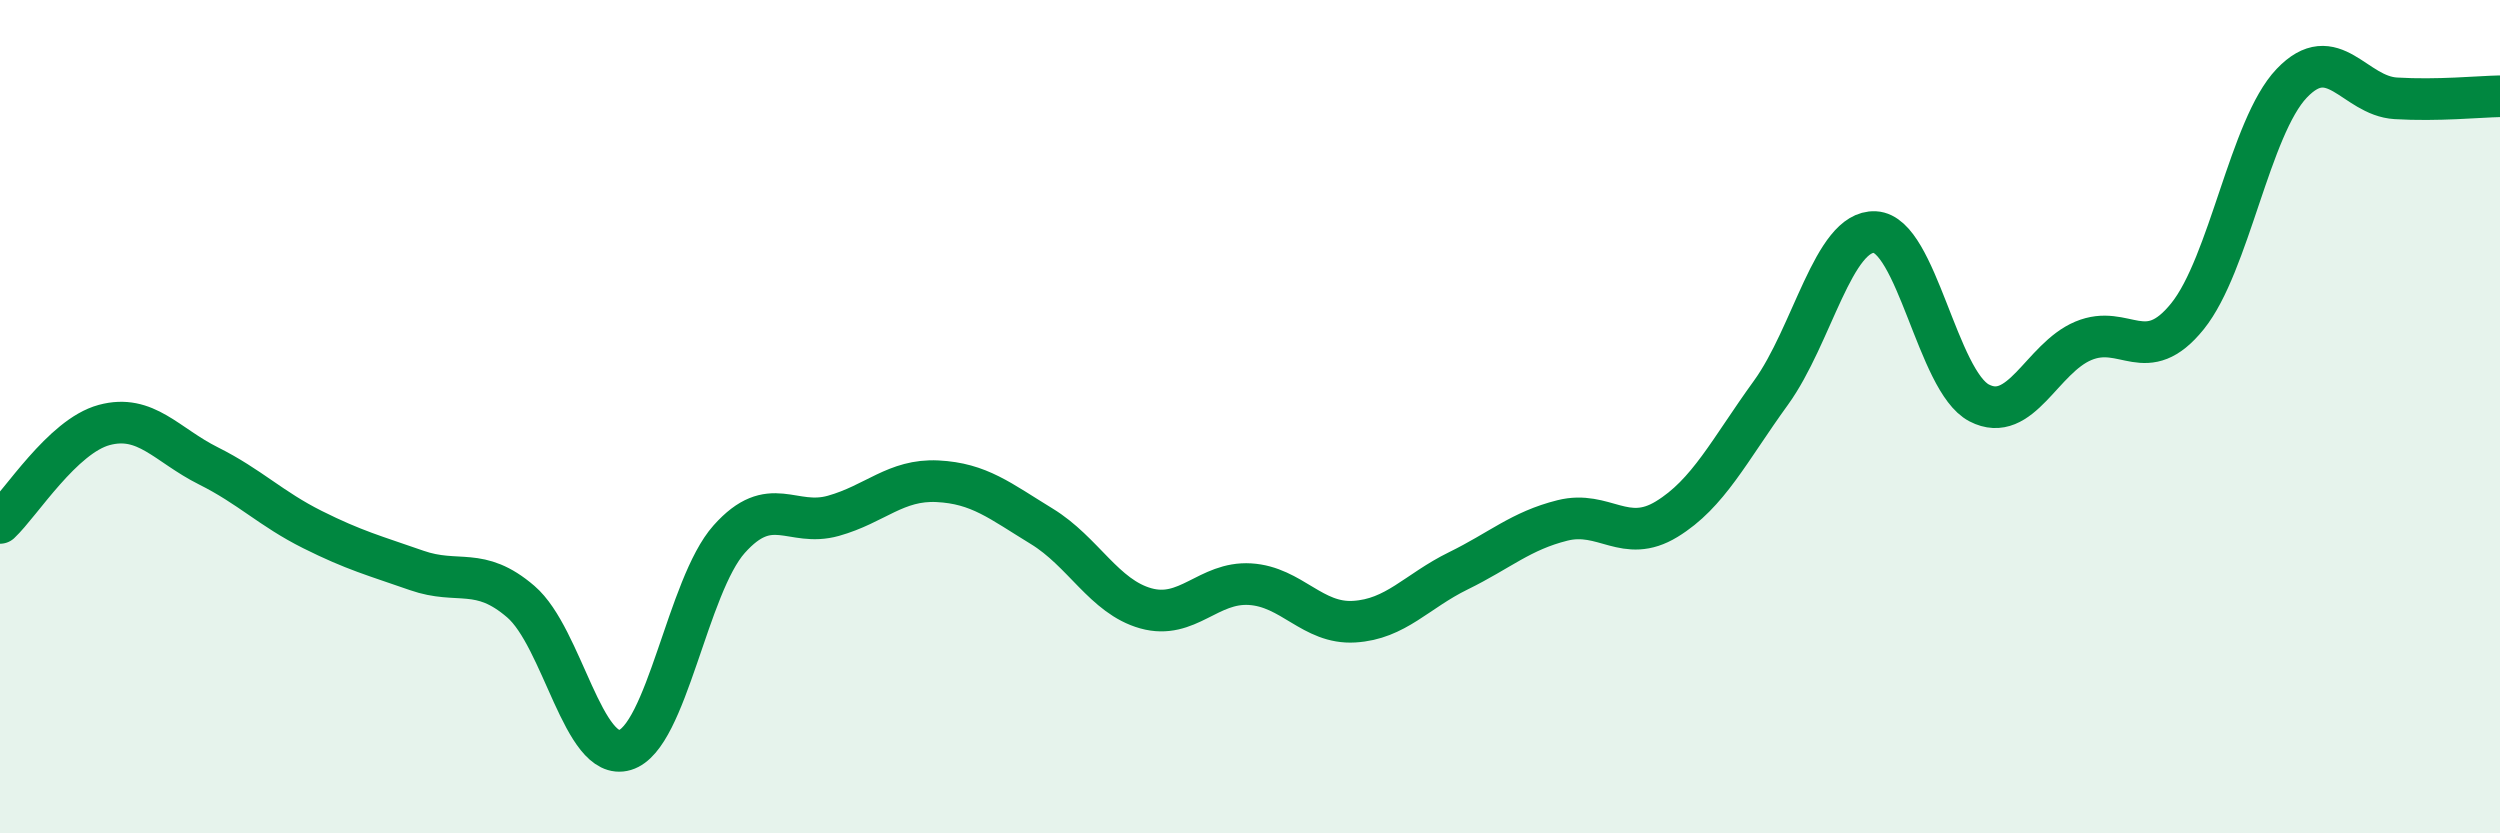
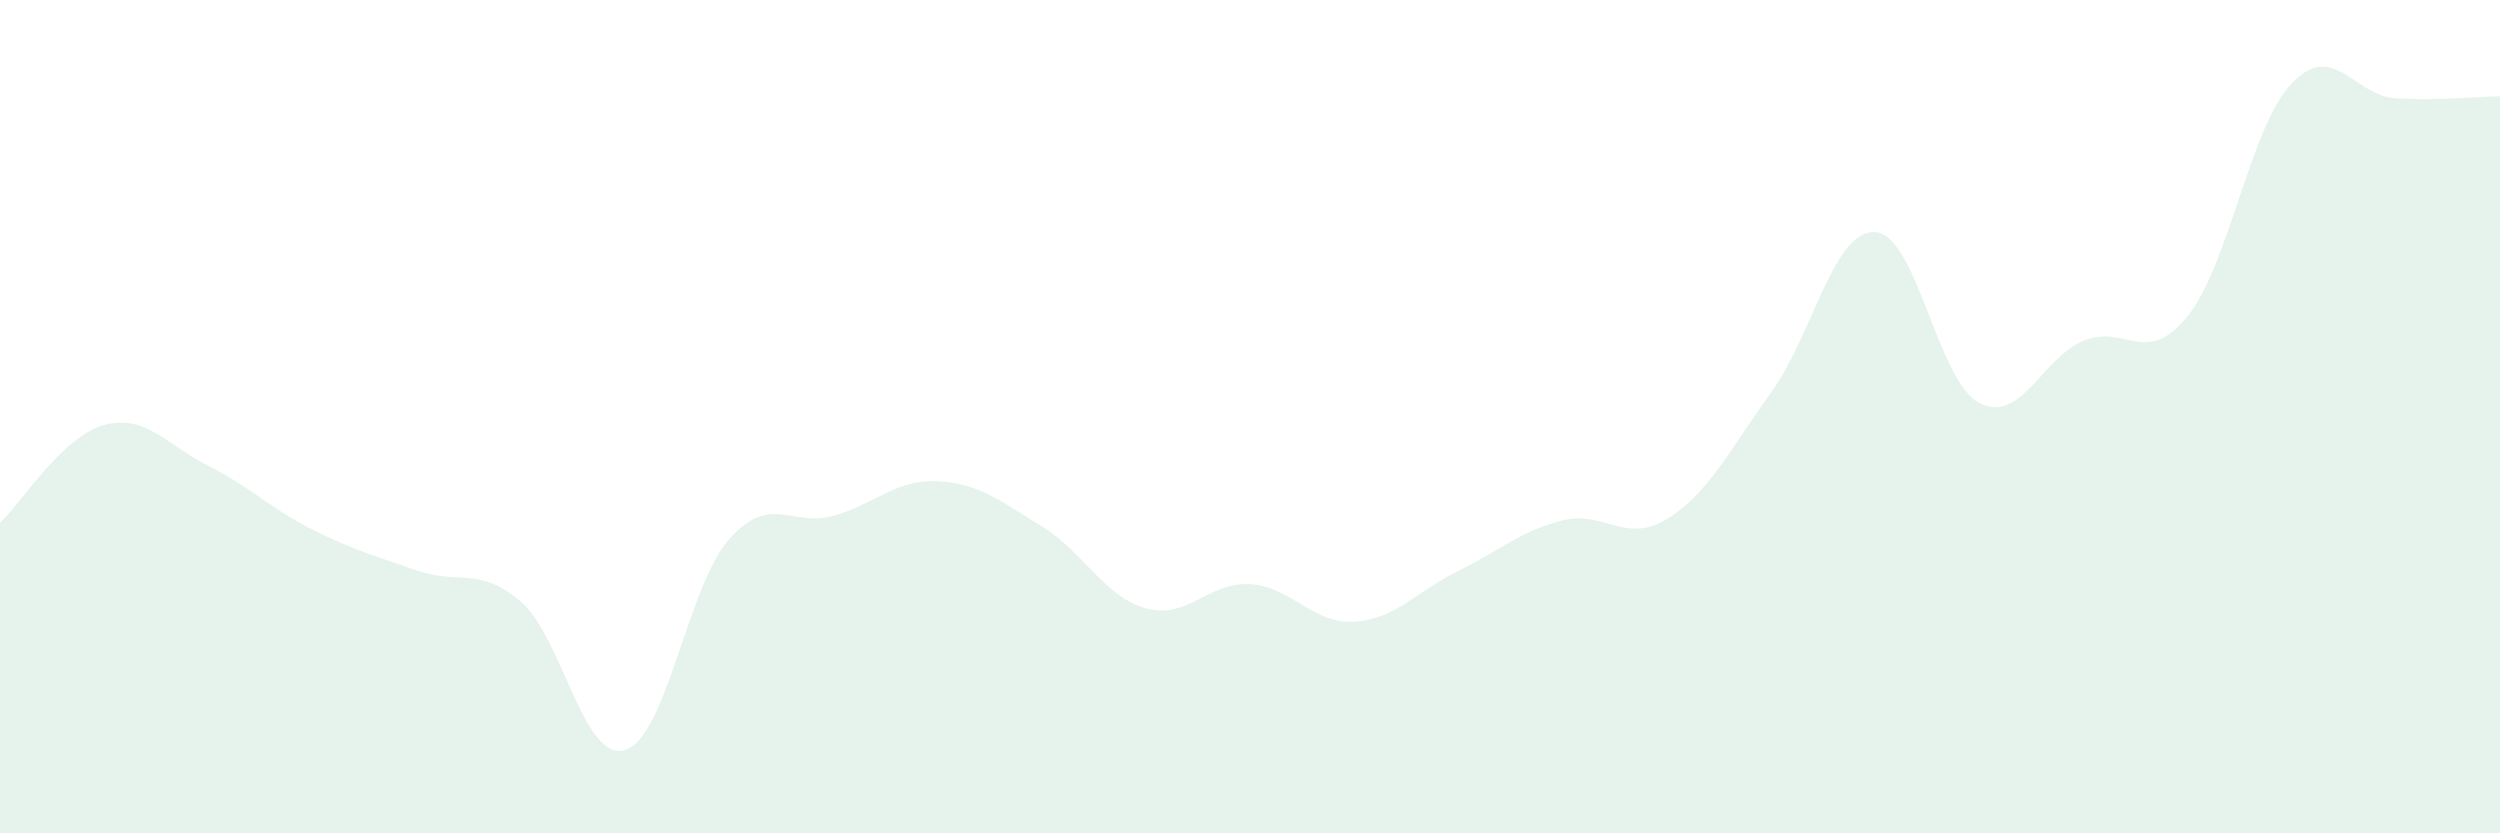
<svg xmlns="http://www.w3.org/2000/svg" width="60" height="20" viewBox="0 0 60 20">
  <path d="M 0,12.55 C 0.5,12.08 1.5,10.47 2.5,10.2 C 3.5,9.93 4,10.68 5,11.18 C 6,11.68 6.5,12.21 7.5,12.71 C 8.5,13.21 9,13.34 10,13.69 C 11,14.04 11.5,13.58 12.5,14.44 C 13.5,15.3 14,18.3 15,18 C 16,17.7 16.5,14.06 17.5,12.94 C 18.5,11.82 19,12.66 20,12.38 C 21,12.1 21.5,11.5 22.5,11.55 C 23.5,11.6 24,12.02 25,12.63 C 26,13.24 26.5,14.32 27.5,14.6 C 28.5,14.88 29,13.96 30,14.02 C 31,14.08 31.5,14.98 32.5,14.92 C 33.5,14.86 34,14.19 35,13.7 C 36,13.21 36.5,12.74 37.5,12.49 C 38.5,12.24 39,13.07 40,12.46 C 41,11.85 41.5,10.81 42.5,9.43 C 43.5,8.05 44,5.52 45,5.57 C 46,5.62 46.5,9.15 47.5,9.67 C 48.5,10.19 49,8.6 50,8.18 C 51,7.76 51.5,8.83 52.5,7.59 C 53.5,6.35 54,3.05 55,2 C 56,0.95 56.5,2.3 57.5,2.36 C 58.5,2.42 59.5,2.32 60,2.31L60 20L0 20Z" fill="#008740" opacity="0.1" stroke-linecap="round" stroke-linejoin="round" />
-   <path d="M 0,12.55 C 0.5,12.08 1.5,10.47 2.5,10.2 C 3.5,9.93 4,10.68 5,11.18 C 6,11.68 6.5,12.21 7.5,12.71 C 8.5,13.21 9,13.34 10,13.69 C 11,14.04 11.5,13.58 12.5,14.44 C 13.5,15.3 14,18.3 15,18 C 16,17.7 16.5,14.06 17.5,12.94 C 18.5,11.82 19,12.66 20,12.38 C 21,12.1 21.5,11.5 22.5,11.55 C 23.5,11.6 24,12.02 25,12.63 C 26,13.24 26.5,14.32 27.5,14.6 C 28.5,14.88 29,13.96 30,14.02 C 31,14.08 31.5,14.98 32.5,14.92 C 33.5,14.86 34,14.19 35,13.7 C 36,13.21 36.5,12.74 37.5,12.49 C 38.5,12.24 39,13.07 40,12.46 C 41,11.85 41.5,10.81 42.5,9.43 C 43.5,8.05 44,5.52 45,5.57 C 46,5.62 46.5,9.15 47.5,9.67 C 48.5,10.19 49,8.6 50,8.18 C 51,7.76 51.5,8.83 52.5,7.59 C 53.5,6.35 54,3.05 55,2 C 56,0.95 56.5,2.3 57.5,2.36 C 58.5,2.42 59.5,2.32 60,2.31" stroke="#008740" stroke-width="1" fill="none" stroke-linecap="round" stroke-linejoin="round" />
</svg>